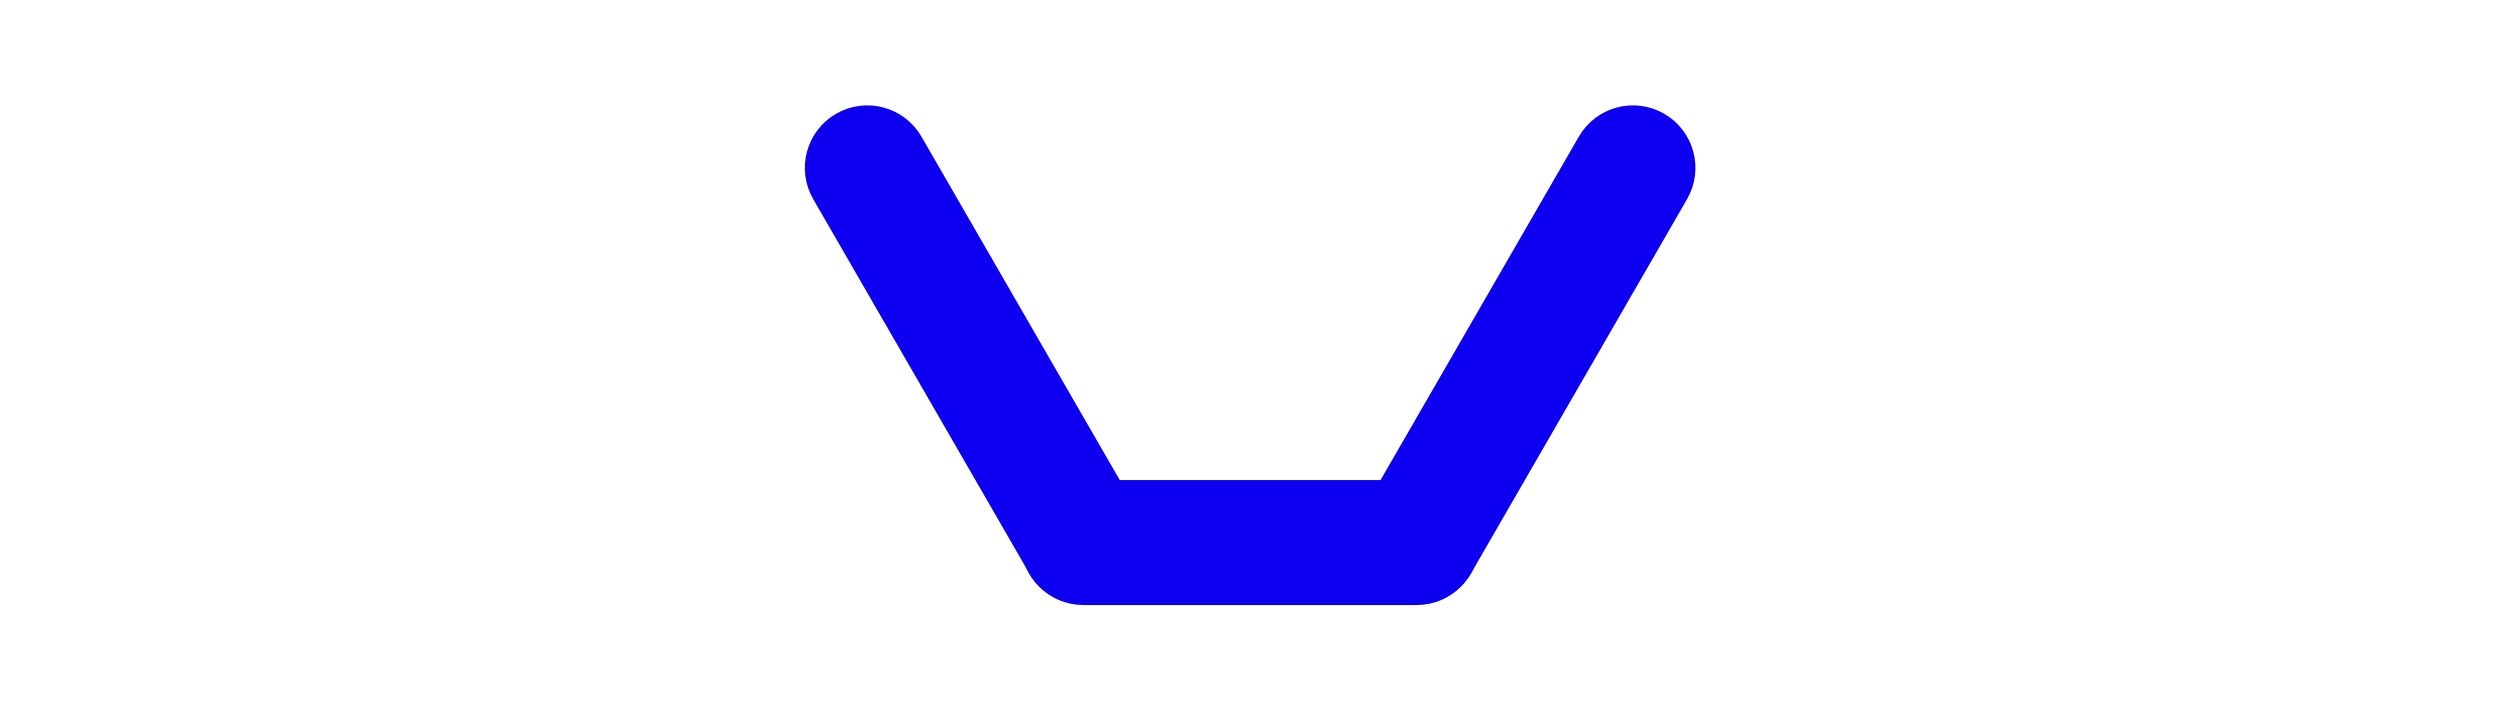
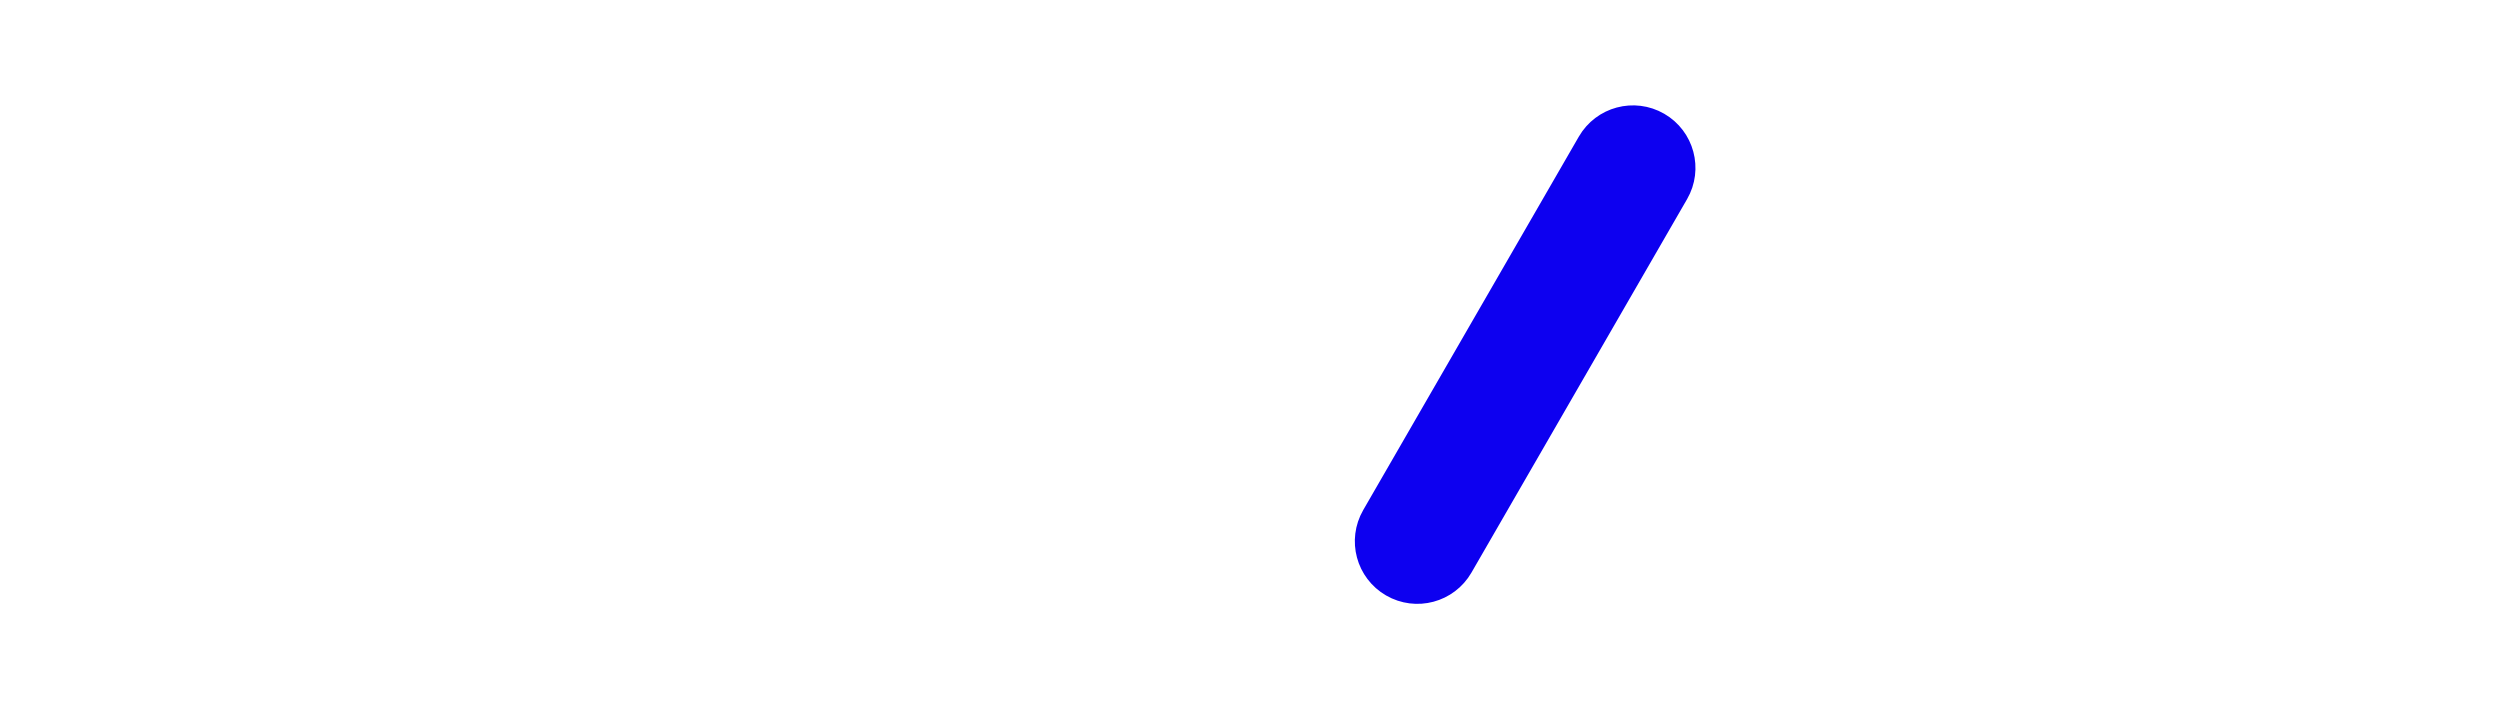
<svg xmlns="http://www.w3.org/2000/svg" width="60px" height="17px" viewBox="0 0 60 17" version="1.1">
  <g id="new-group">
-     <path id="path" d="M26 12.021 C25.448 12.021 25 12.469 25 13.021 L25 13.021 C25 13.574 25.448 14.021 26 14.021 L34 14.021 C34.552 14.021 35 13.574 35 13.021 L35 13.021 C35 12.469 34.552 12.021 34 12.021 Z" fill="#0d00f0" fill-opacity="1" stroke="#0d00f0" stroke-width="1" stroke-opacity="1" stroke-linejoin="round" />
-     <path id="path-1" d="M19.95 4.529 C19.674 4.051 19.838 3.439 20.316 3.163 L20.316 3.163 C20.794 2.887 21.406 3.051 21.682 3.529 L26.857 12.492 C27.133 12.971 26.969 13.582 26.491 13.858 L26.491 13.858 C26.013 14.135 25.401 13.971 25.125 13.492 Z" fill="#0d00f0" fill-opacity="1" stroke="#0d00f0" stroke-width="1" stroke-opacity="1" stroke-linejoin="round" />
    <path id="path-2" d="M34.882 13.492 C34.606 13.971 33.994 14.135 33.516 13.858 L33.516 13.858 C33.038 13.582 32.874 12.971 33.15 12.492 L38.325 3.529 C38.601 3.051 39.213 2.887 39.691 3.163 L39.691 3.163 C40.169 3.439 40.333 4.051 40.057 4.529 Z" fill="#0d00f0" fill-opacity="1" stroke="#0d00f0" stroke-width="1" stroke-opacity="1" stroke-linejoin="round" />
  </g>
</svg>